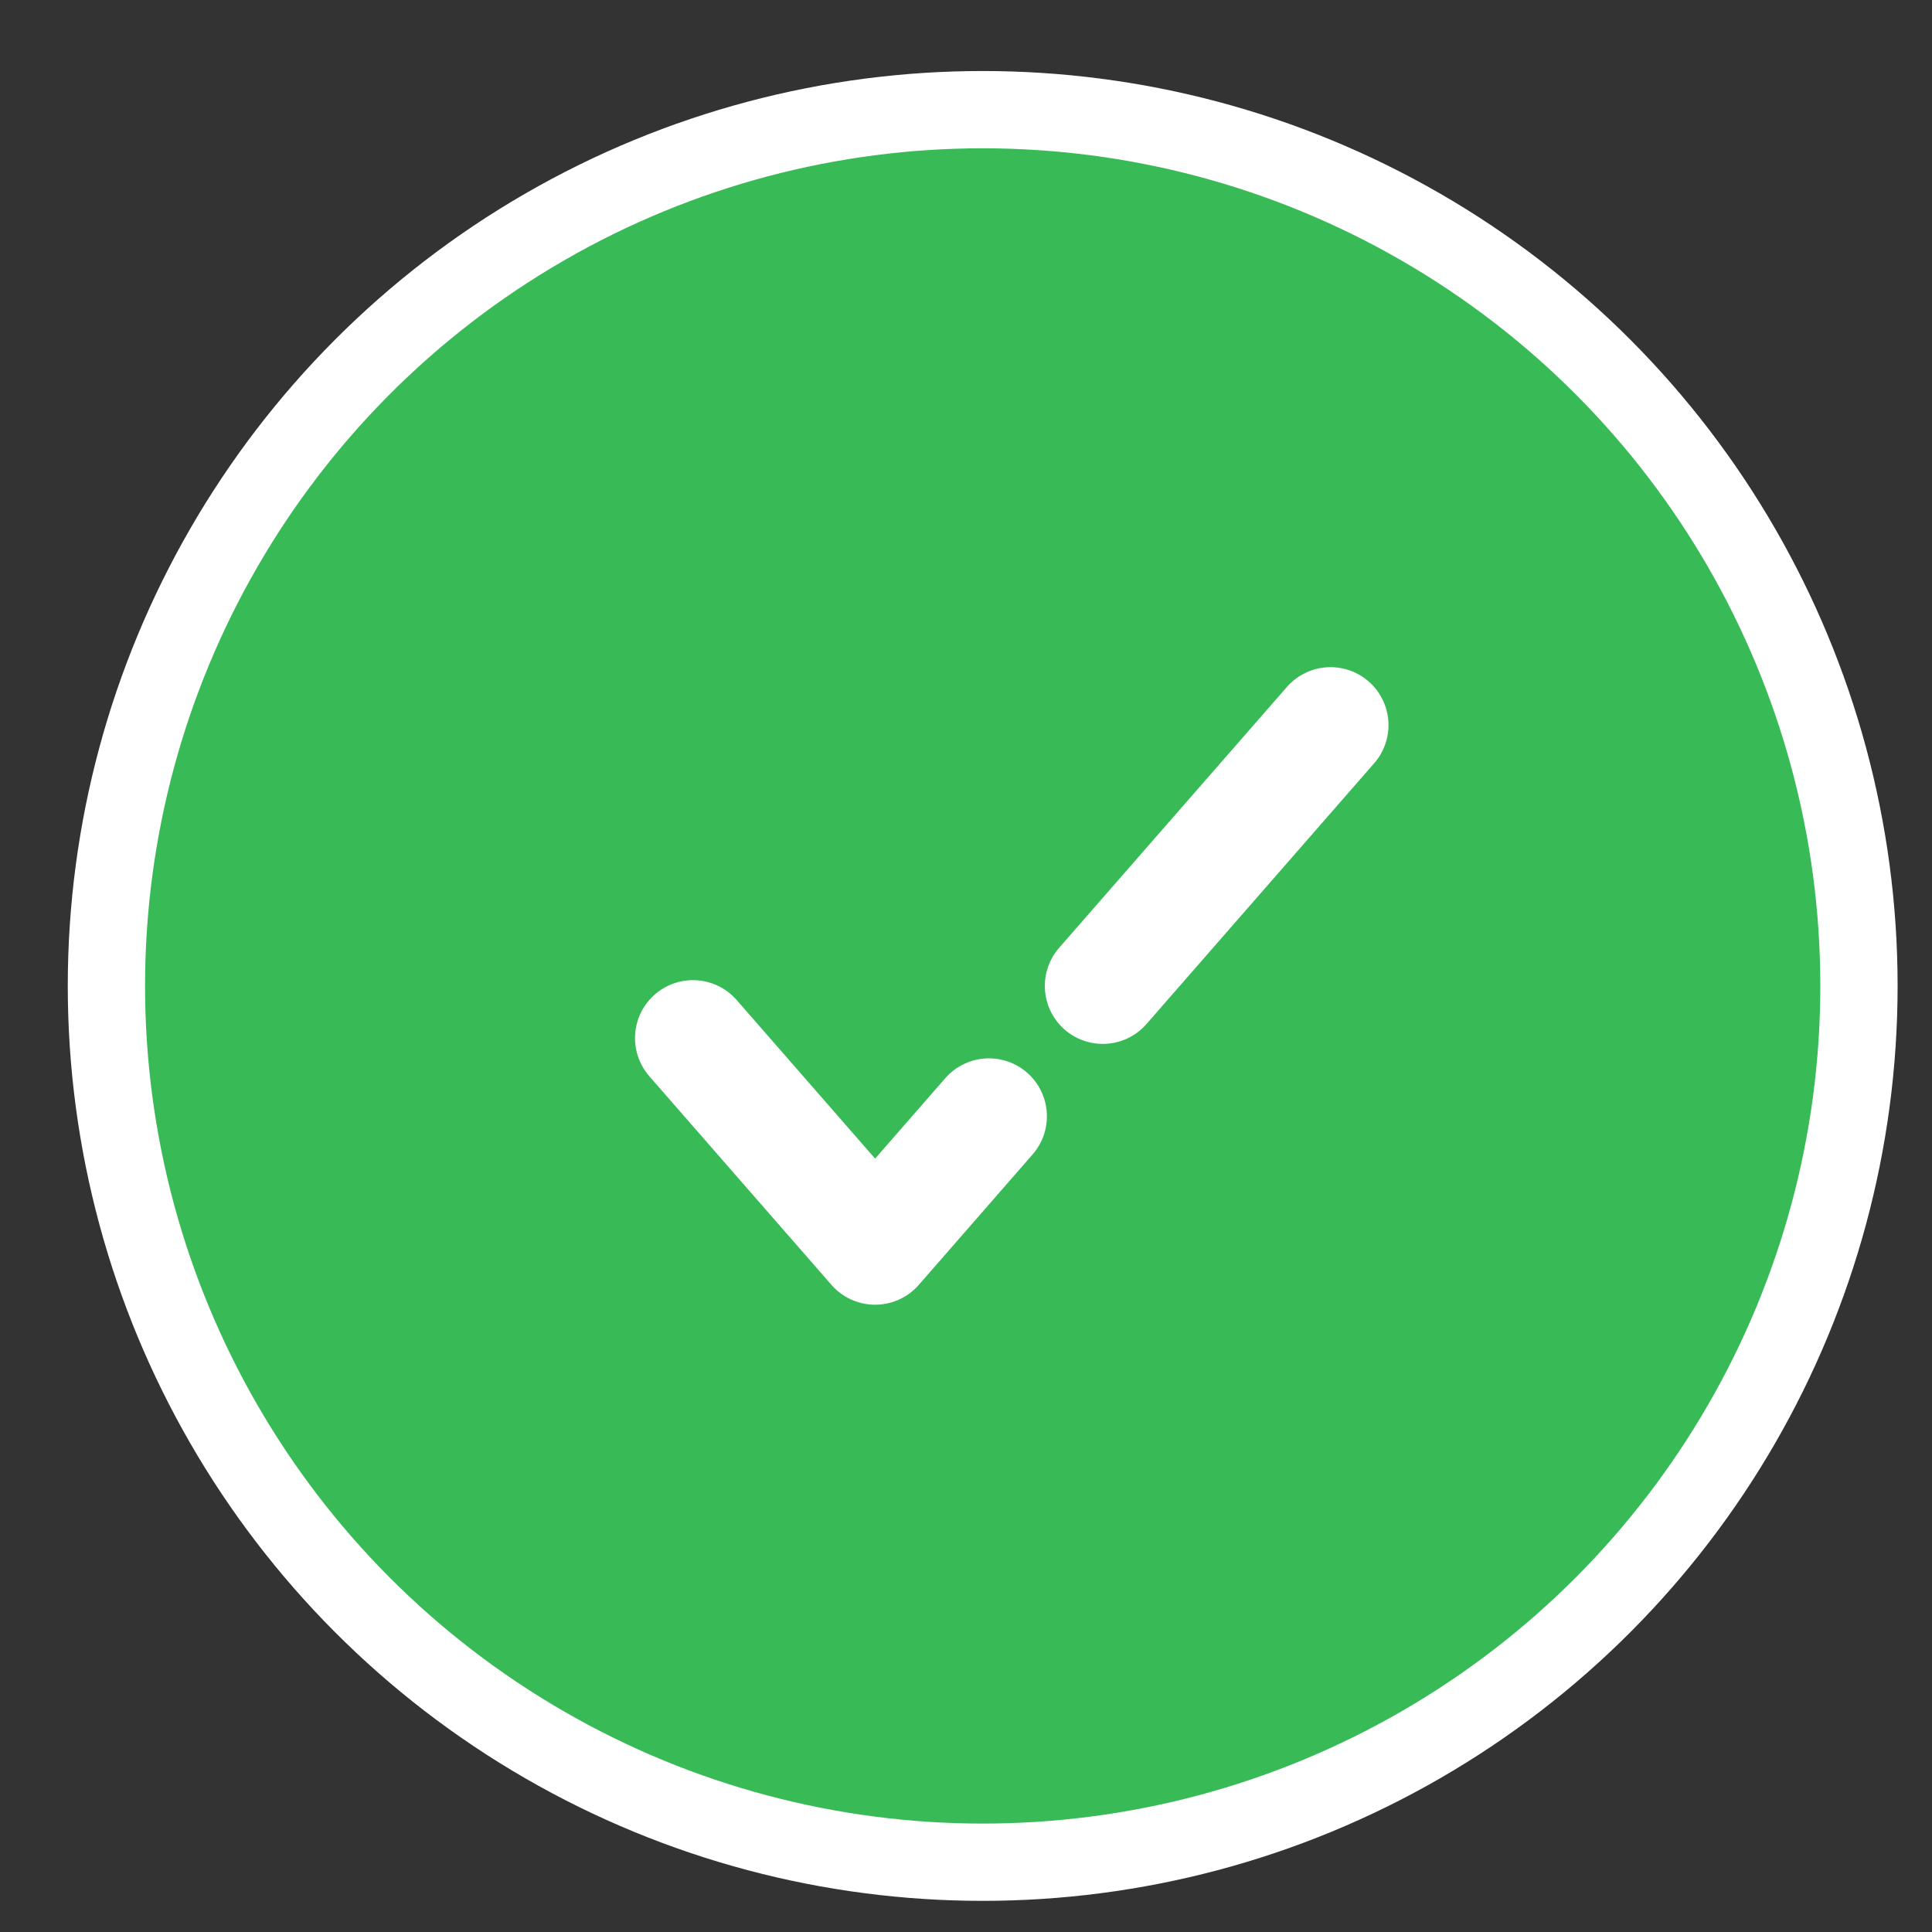
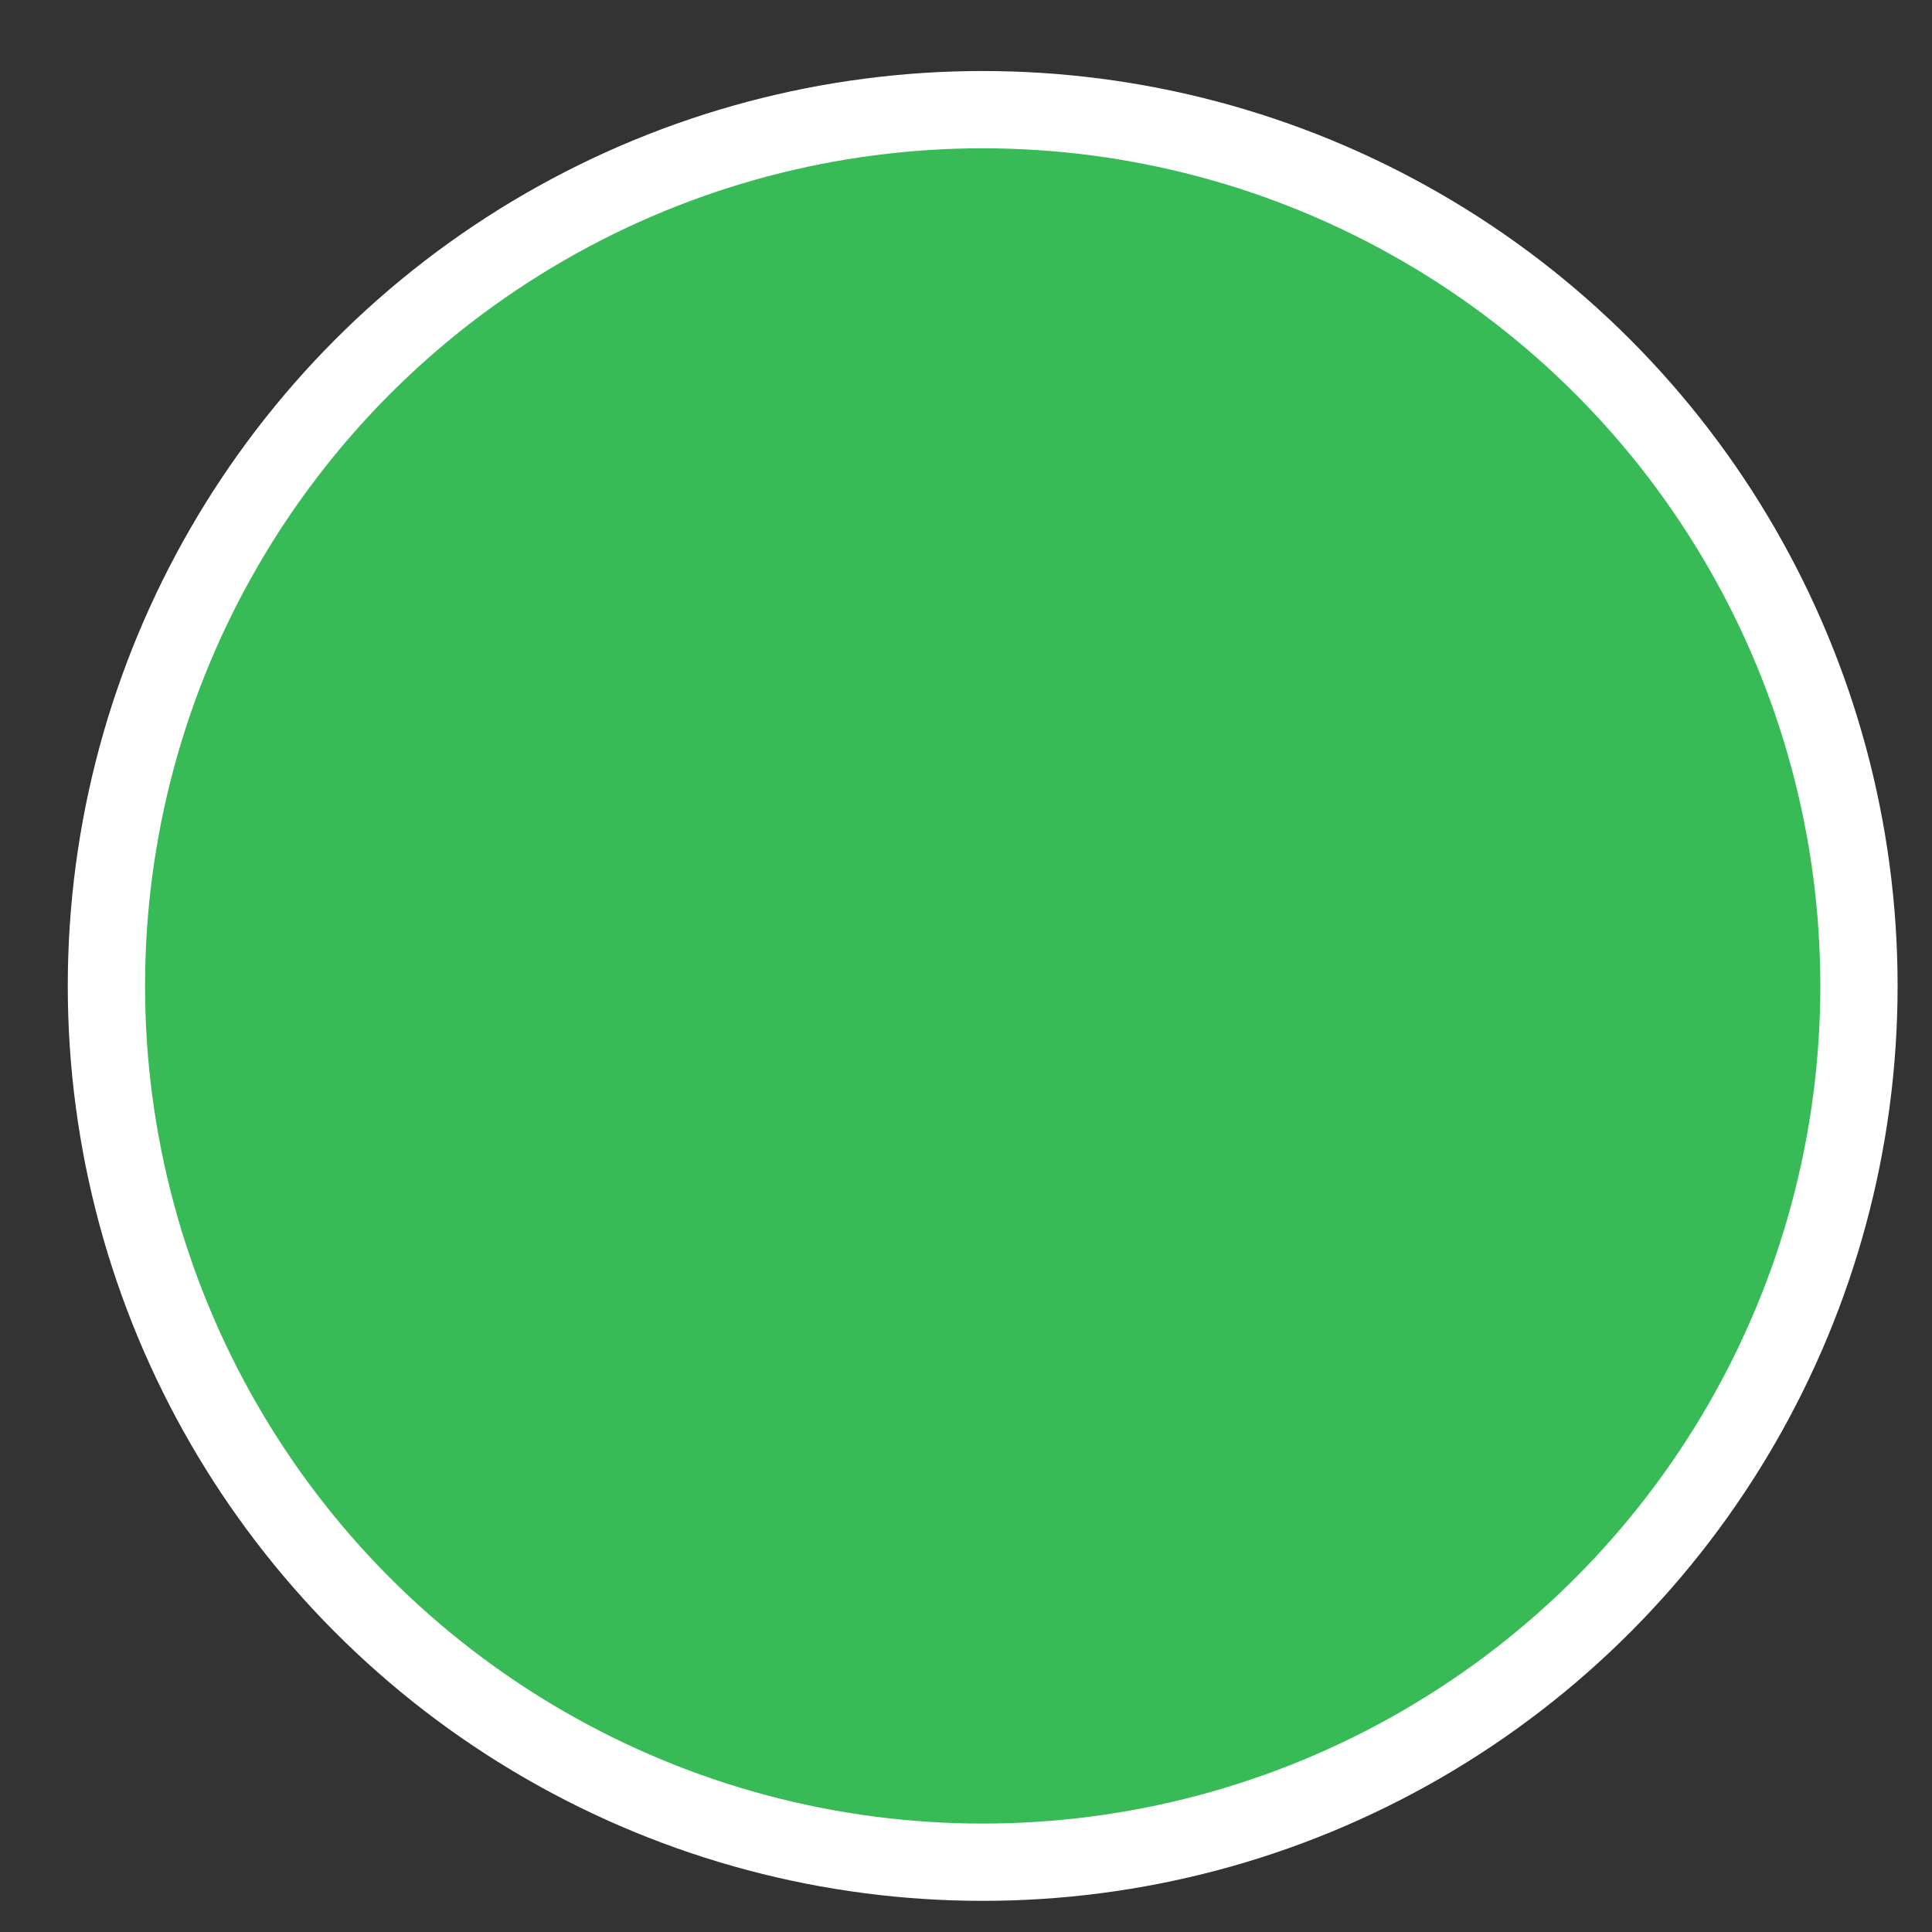
<svg xmlns="http://www.w3.org/2000/svg" width="25" height="25" viewBox="0 0 25 25" fill="none">
  <rect x="0" y="0" width="25" height="25" fill="#333333" stroke="none" />
  <circle cx="12.716" cy="12.758" r="11.339" fill="#38BB56" stroke="white" />
-   <path d="M8.967 13.433L11.324 16.133L12.797 14.445M17.217 9.383L14.27 12.758" stroke="white" stroke-width="1.5" stroke-linecap="round" stroke-linejoin="round" />
</svg>